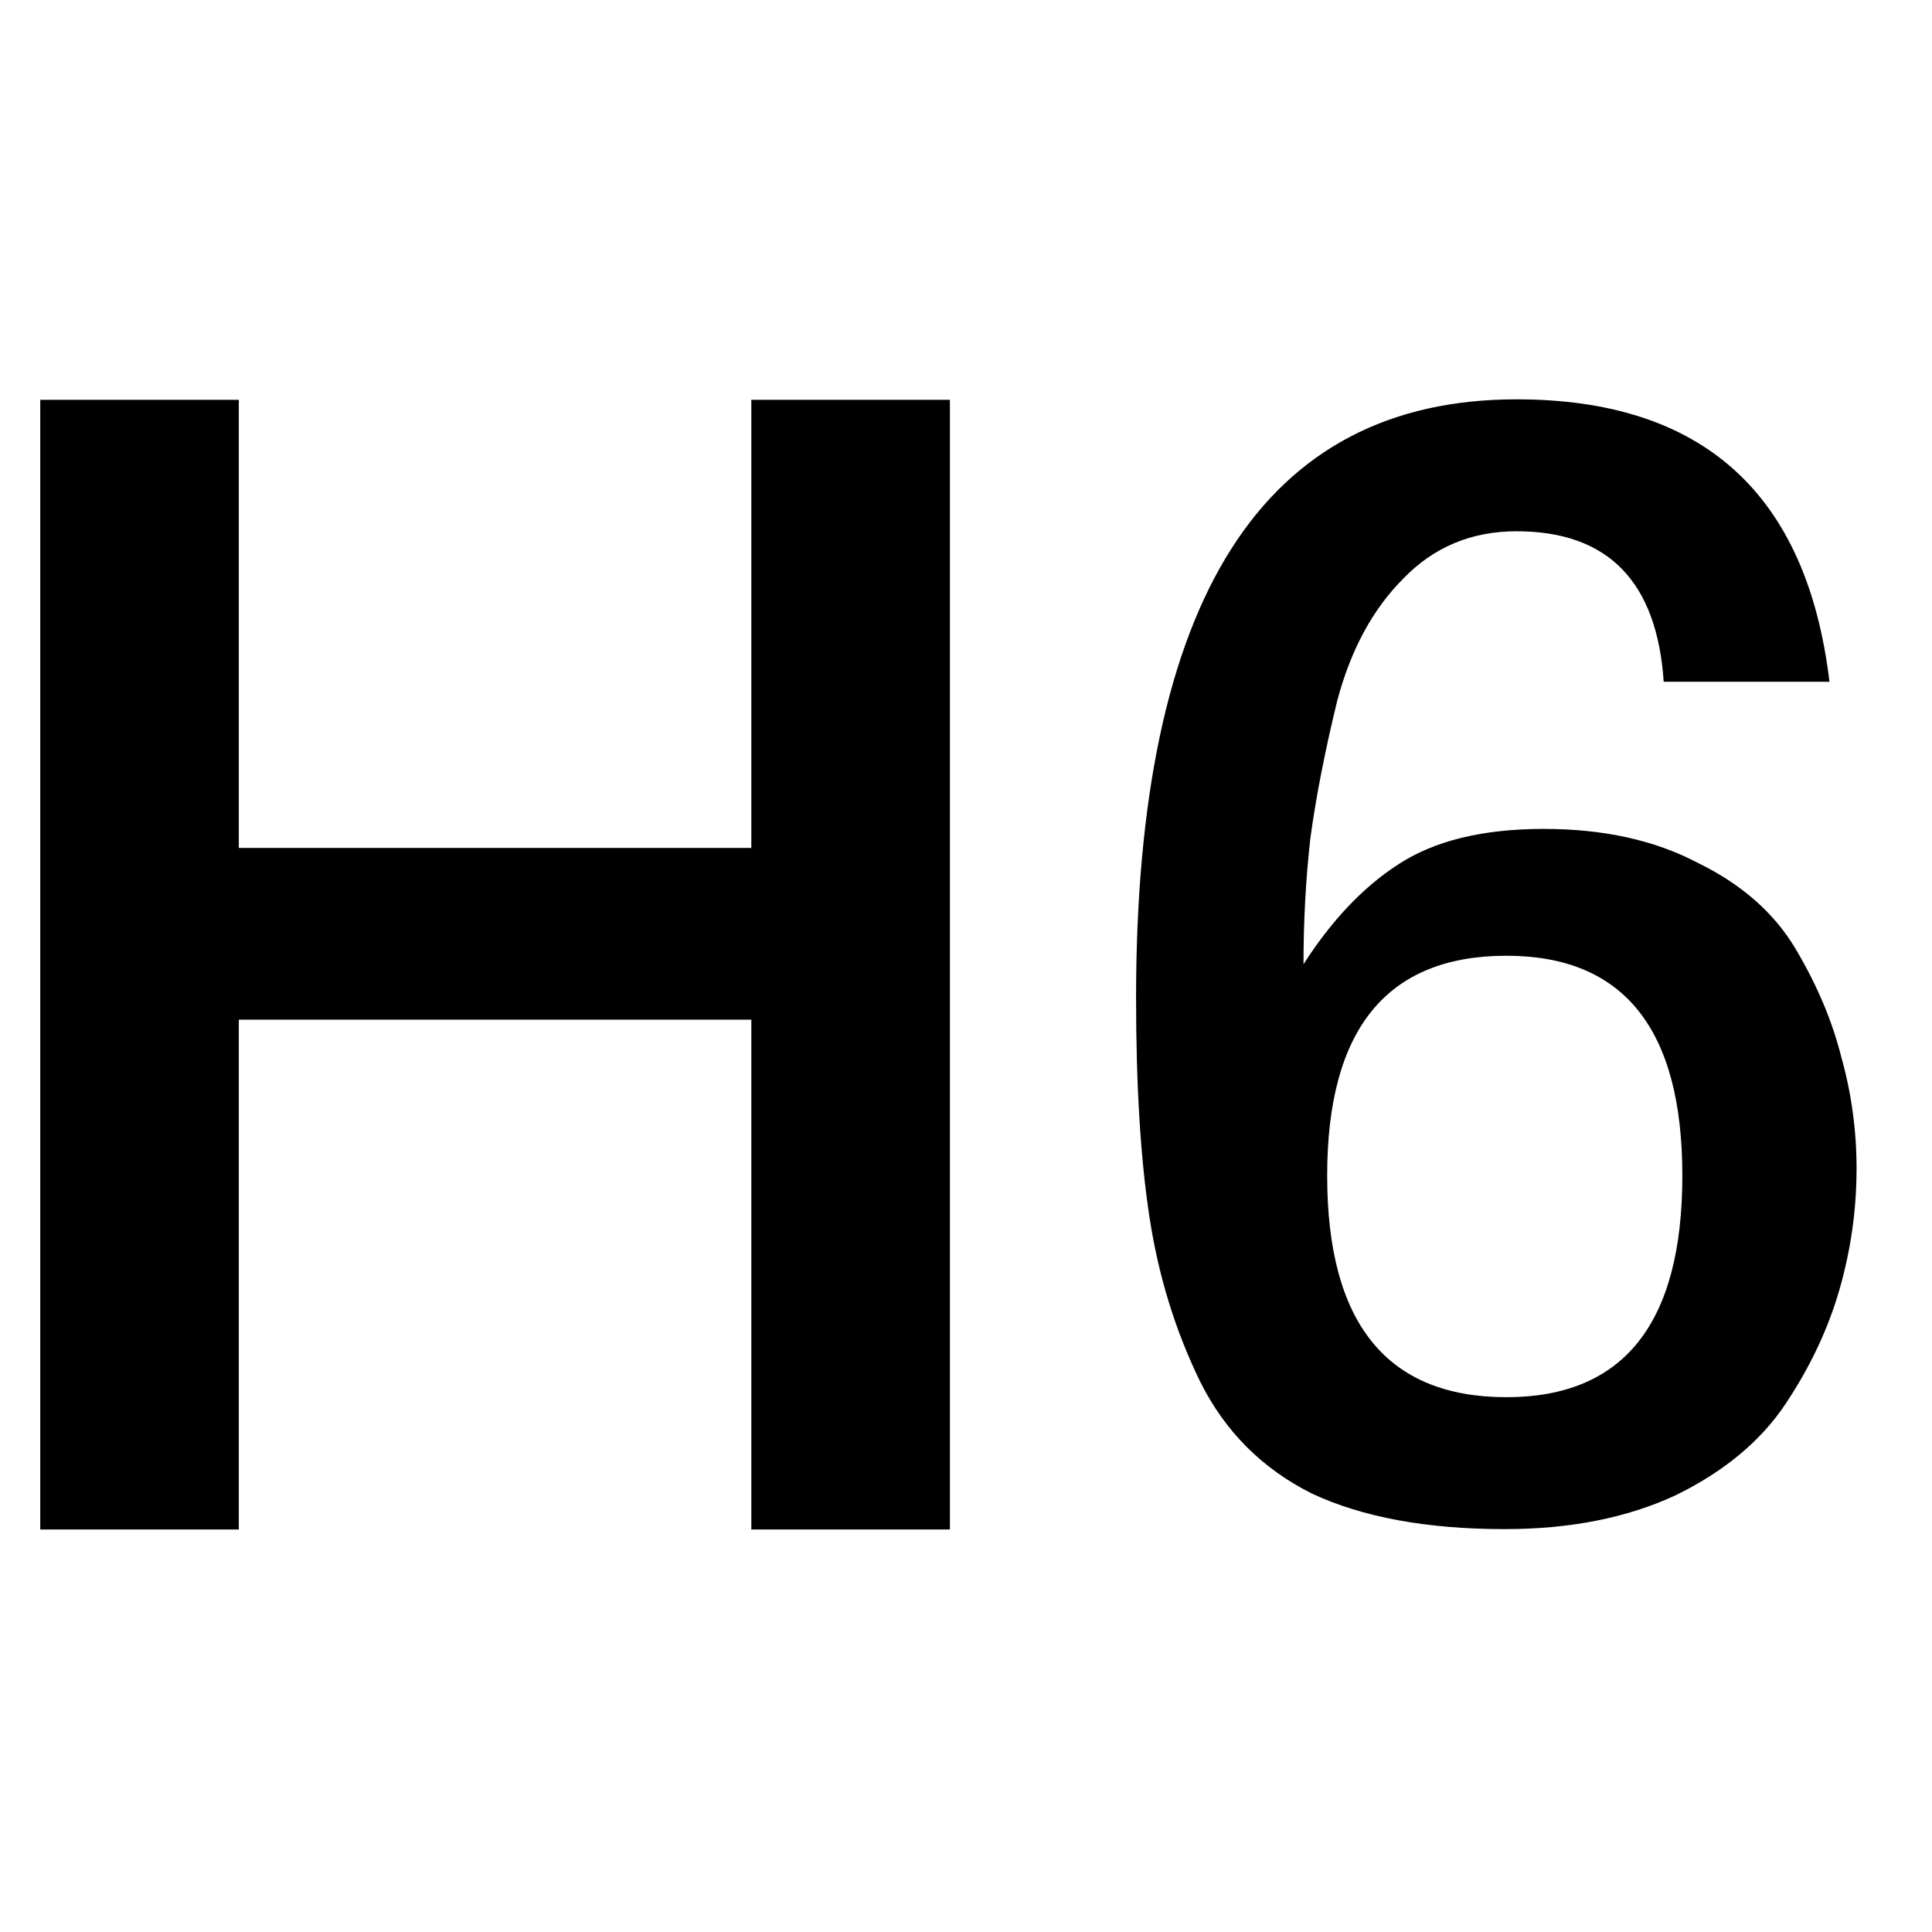
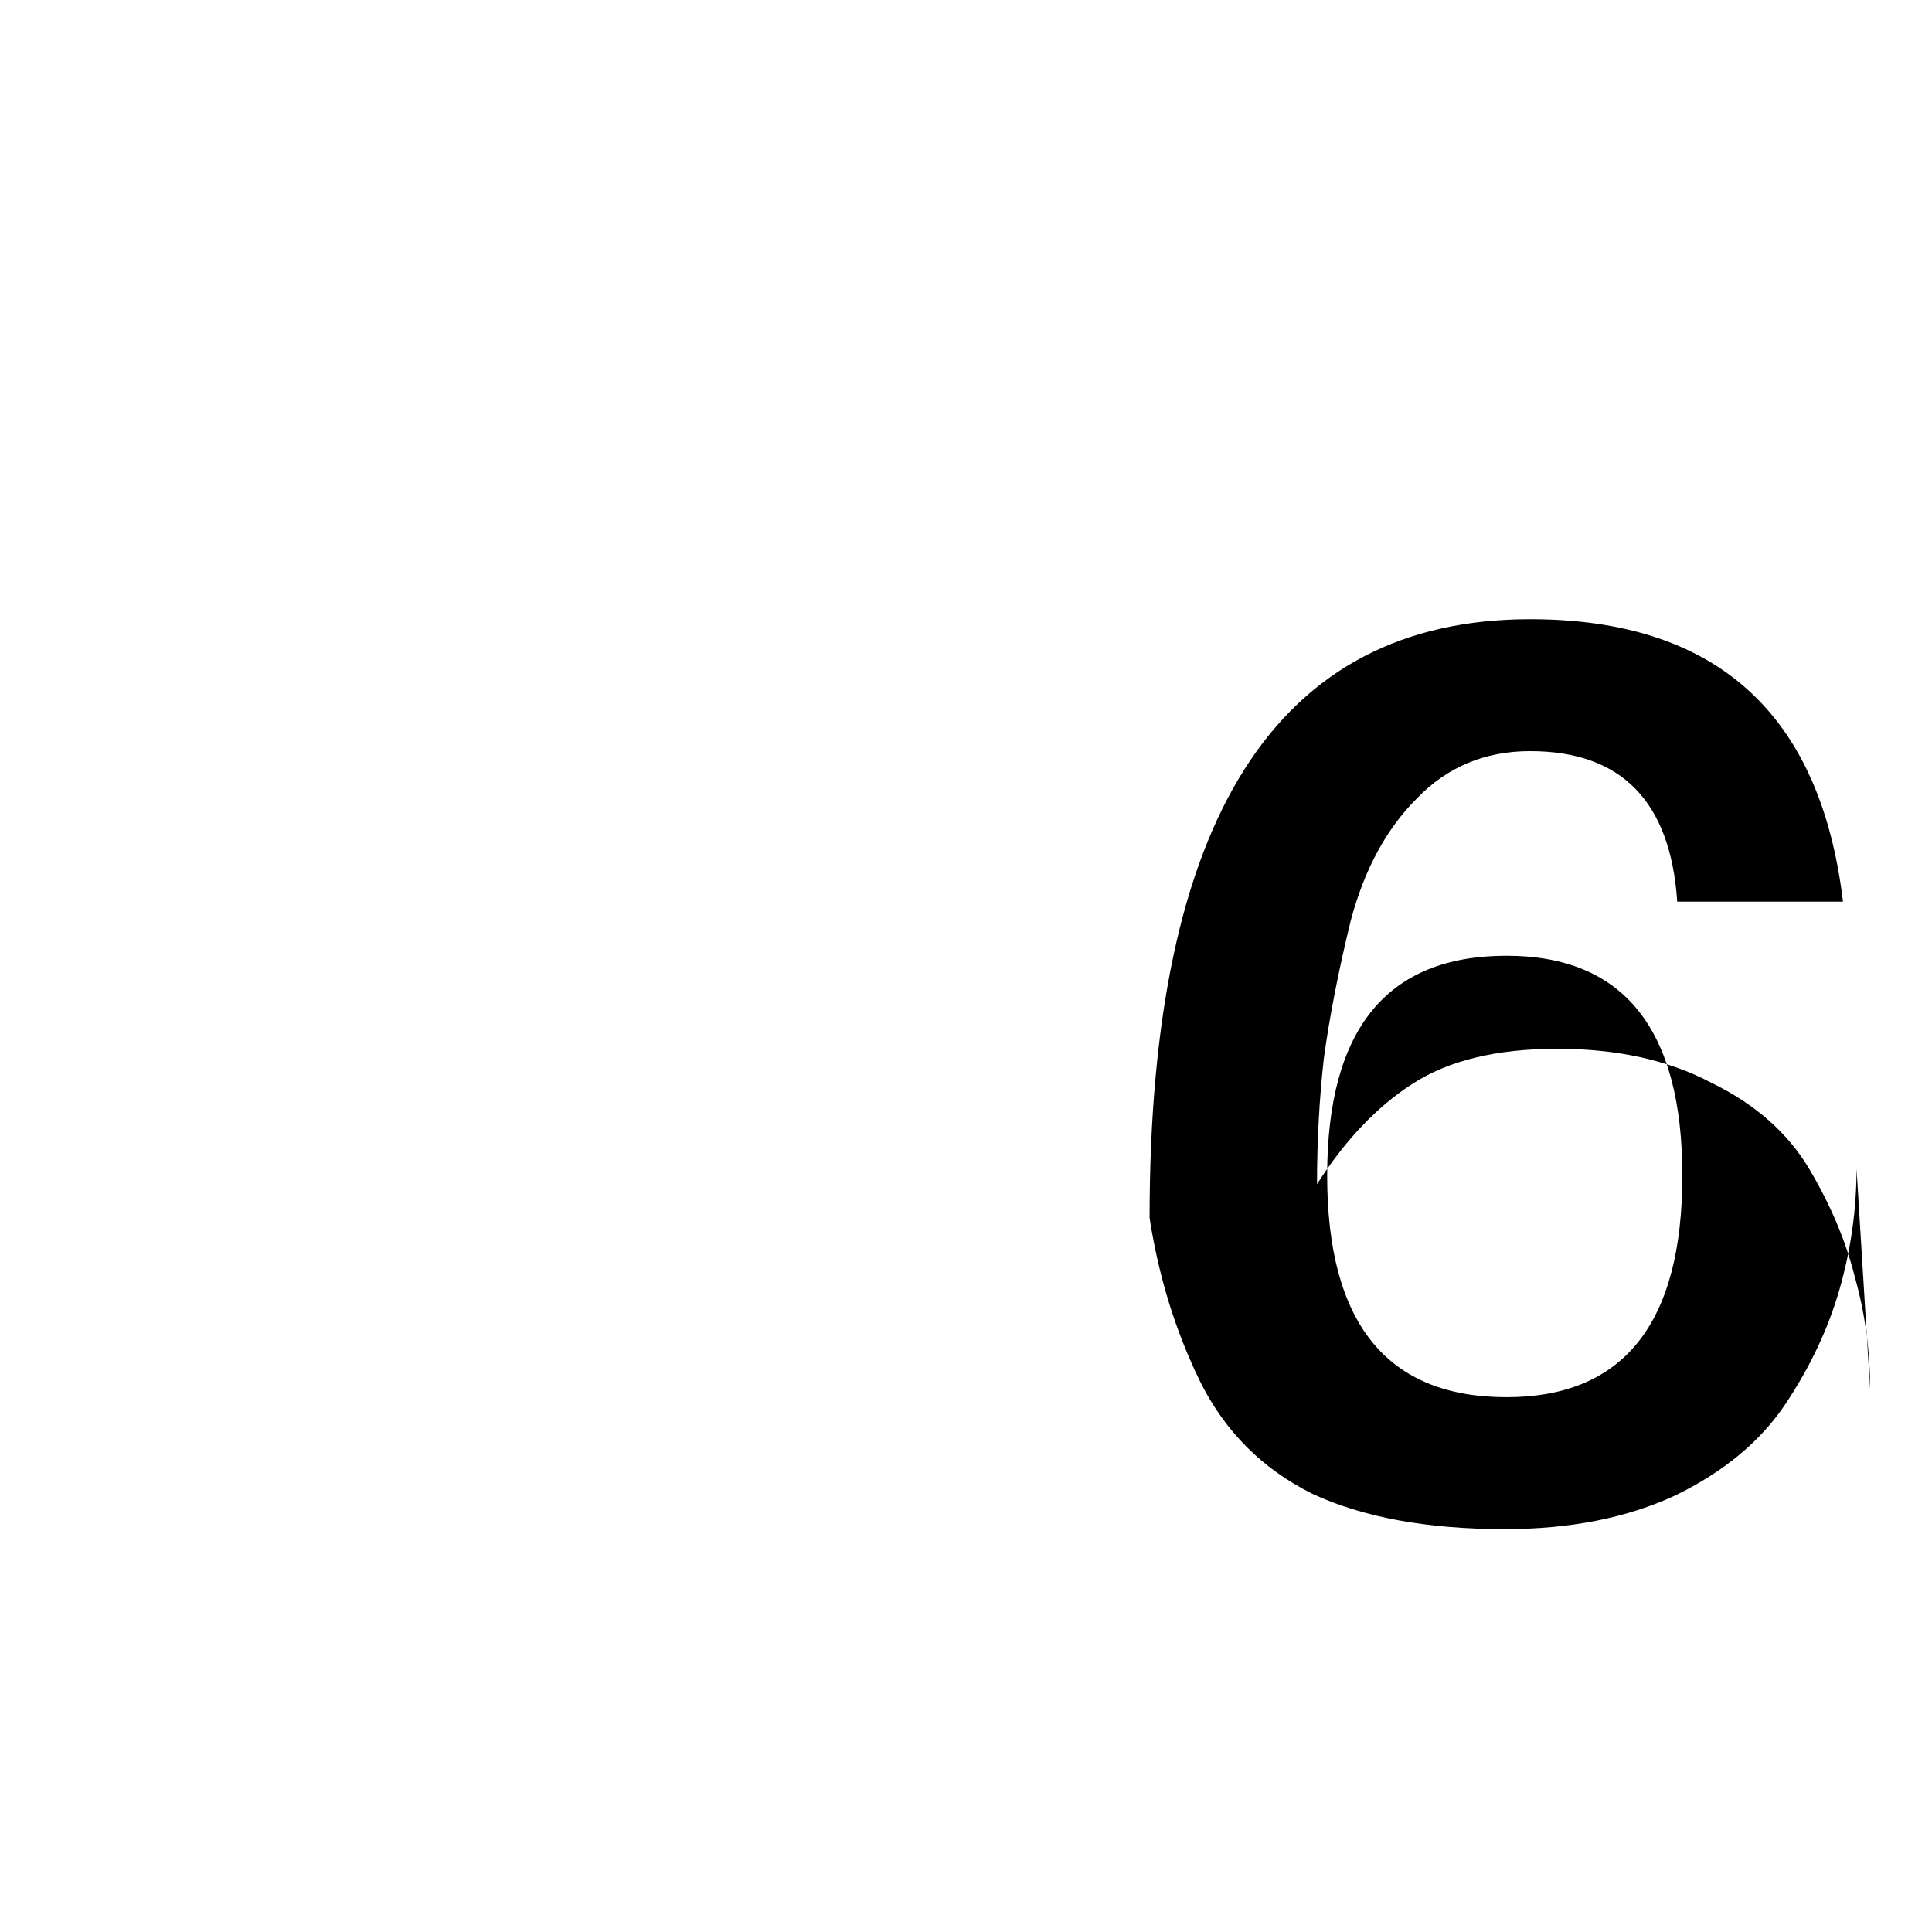
<svg xmlns="http://www.w3.org/2000/svg" enable-background="new 0 0 72 72" version="1.1" viewBox="0 0 72 72" xml:space="preserve">
-   <path d="m1.5 14.9h7.4v16.7h19.1v-16.7h7.4v42.1h-7.4v-19h-19.1v19h-7.4z" />
  <g aria-label="6">
-     <path d="m69.188 43.56q0 2.269-0.63 4.475-0.63 2.206-2.017 4.286t-4.097 3.404q-2.71 1.261-6.366 1.261-4.349 0-7.185-1.324-2.773-1.387-4.16-4.16-1.387-2.836-1.891-6.114t-0.504-8.194q0-22.312 14.181-22.312 10.4 0 11.66 10.526h-6.177q-0.378-5.609-5.483-5.609-2.521 0-4.223 1.765-1.702 1.702-2.458 4.538-0.693 2.836-1.008 5.168-0.252 2.269-0.252 4.664 1.576-2.458 3.53-3.719 2.017-1.324 5.42-1.324 3.341 0 5.736 1.261 2.458 1.198 3.656 3.214 1.198 2.017 1.702 4.034 0.567 2.017 0.567 4.16zm-6.492 0.252q0-8.194-6.555-8.194-6.681 0-6.681 8.194 0 8.257 6.681 8.257 6.555 0 6.555-8.257z" stroke-width="1.613" />
+     <path d="m69.188 43.56q0 2.269-0.63 4.475-0.63 2.206-2.017 4.286t-4.097 3.404q-2.71 1.261-6.366 1.261-4.349 0-7.185-1.324-2.773-1.387-4.16-4.16-1.387-2.836-1.891-6.114q0-22.312 14.181-22.312 10.4 0 11.66 10.526h-6.177q-0.378-5.609-5.483-5.609-2.521 0-4.223 1.765-1.702 1.702-2.458 4.538-0.693 2.836-1.008 5.168-0.252 2.269-0.252 4.664 1.576-2.458 3.53-3.719 2.017-1.324 5.42-1.324 3.341 0 5.736 1.261 2.458 1.198 3.656 3.214 1.198 2.017 1.702 4.034 0.567 2.017 0.567 4.16zm-6.492 0.252q0-8.194-6.555-8.194-6.681 0-6.681 8.194 0 8.257 6.681 8.257 6.555 0 6.555-8.257z" stroke-width="1.613" />
  </g>
</svg>